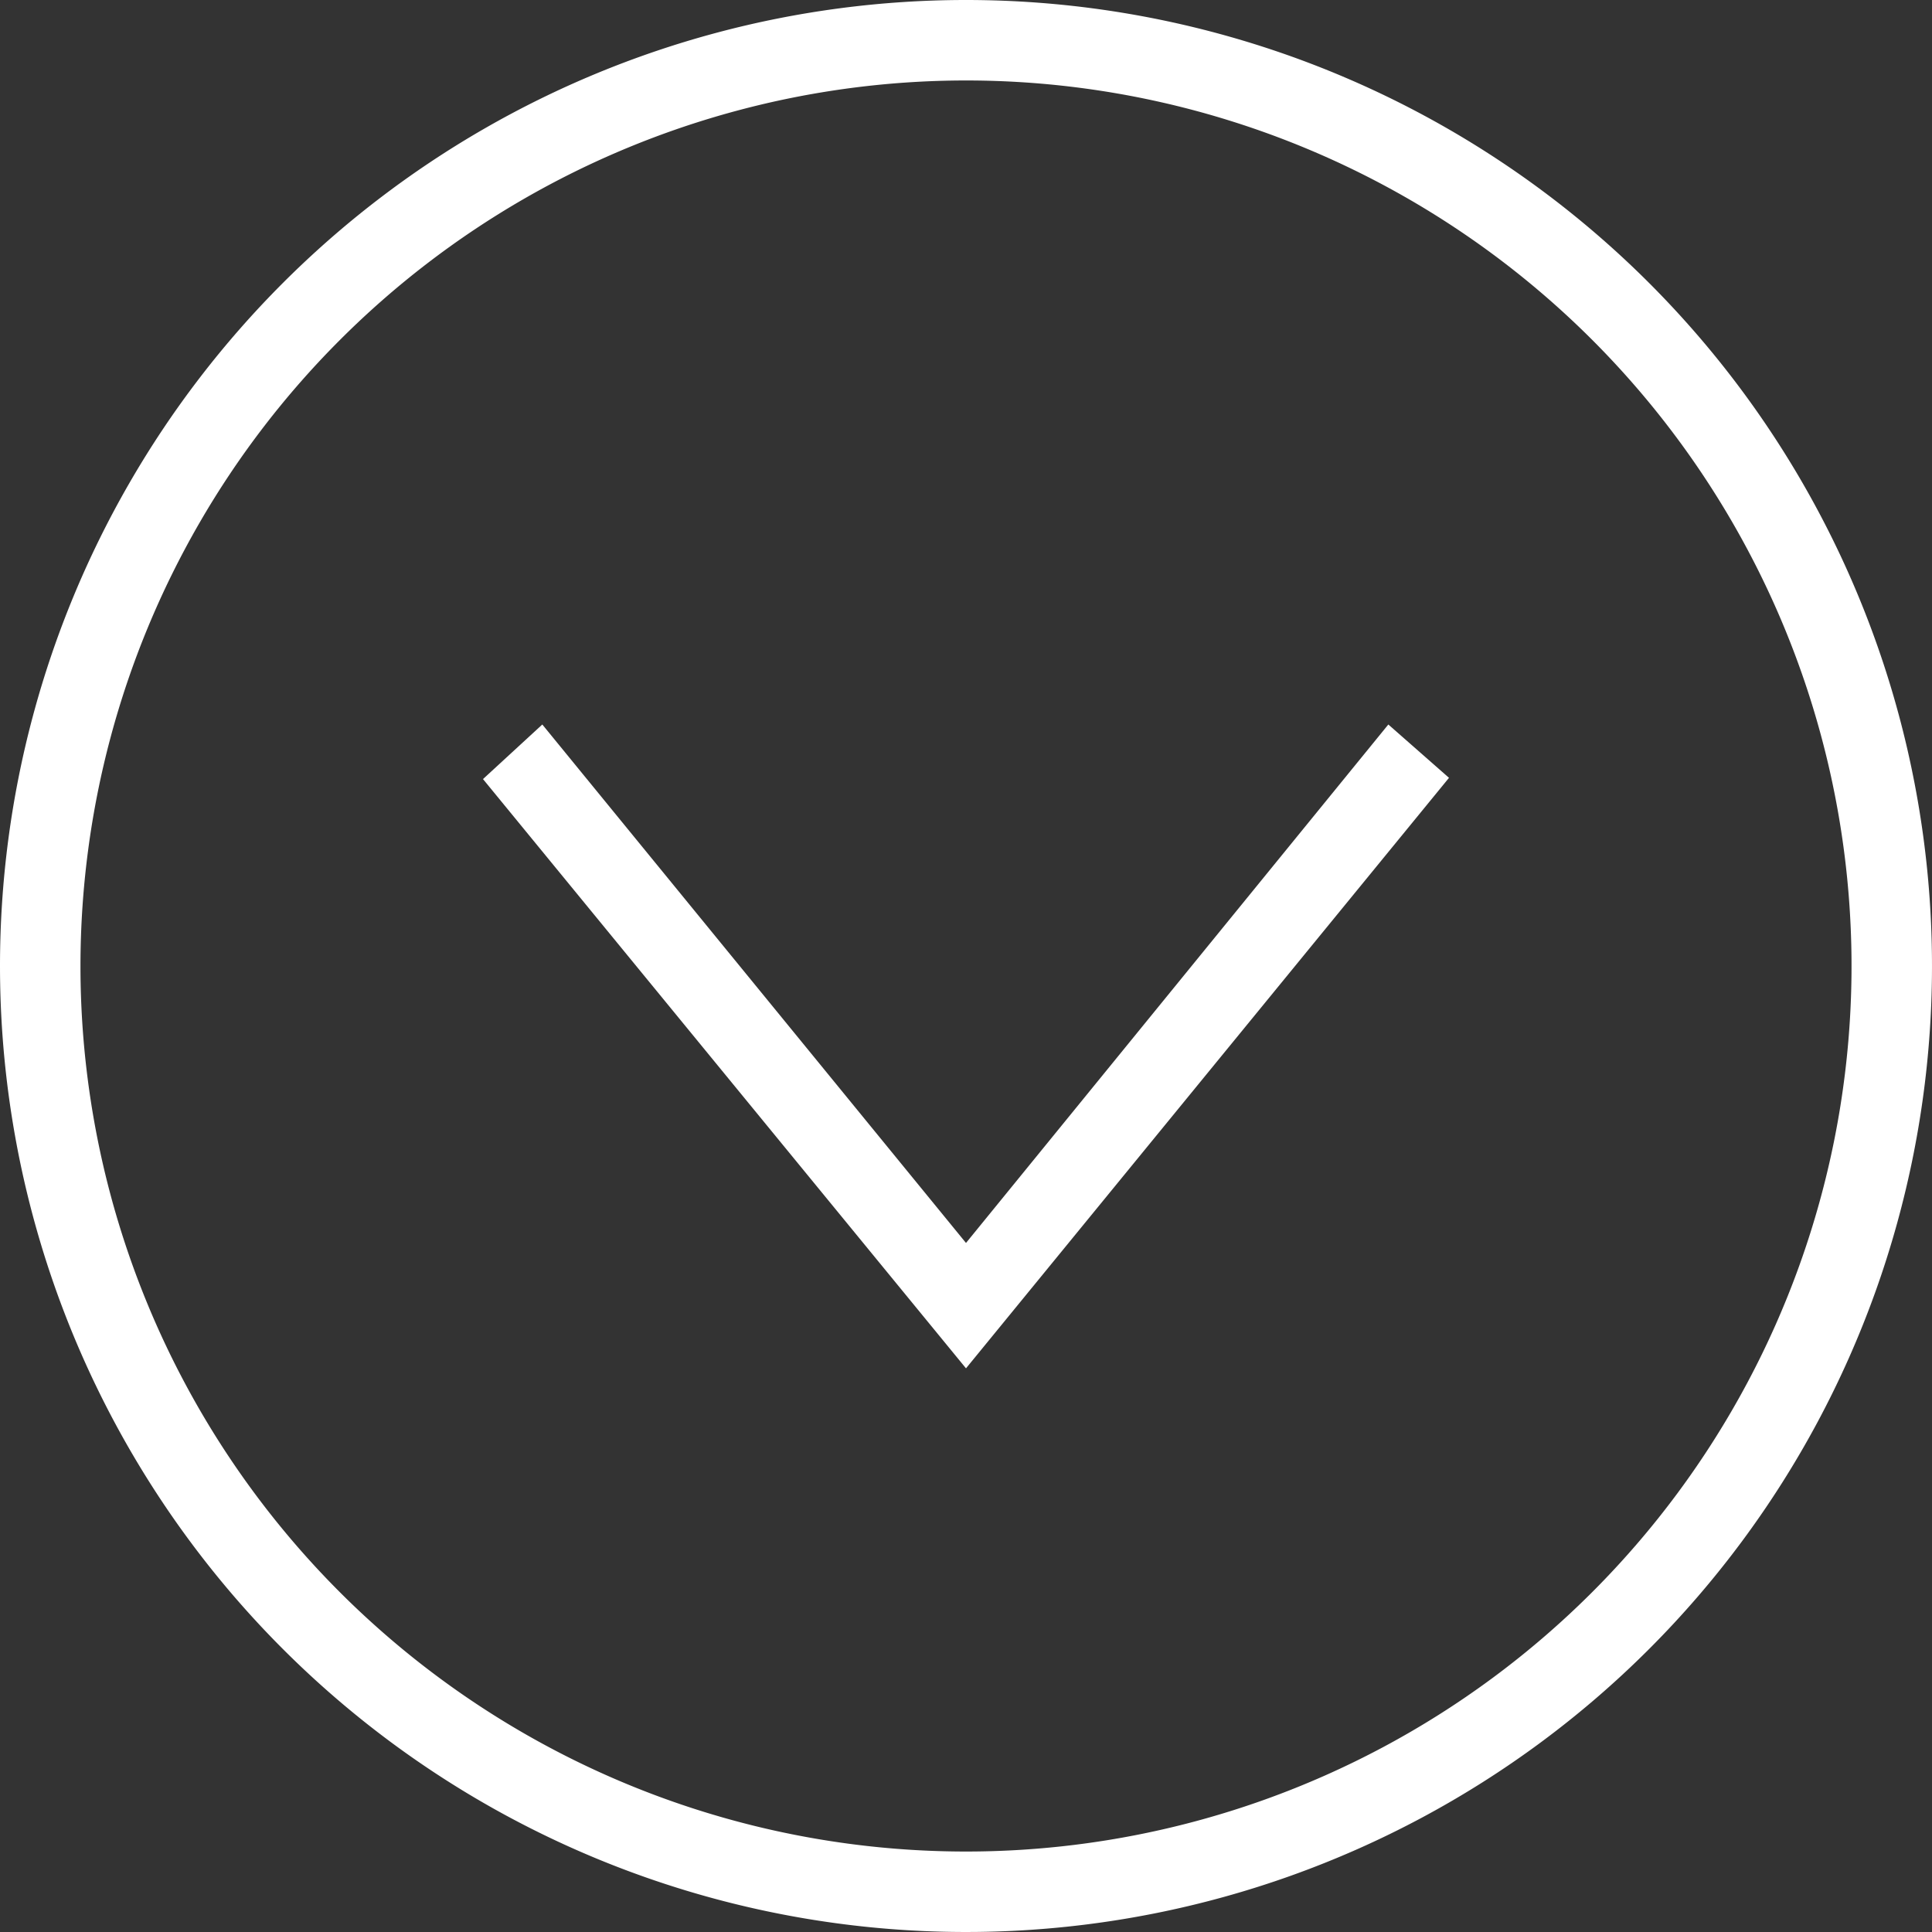
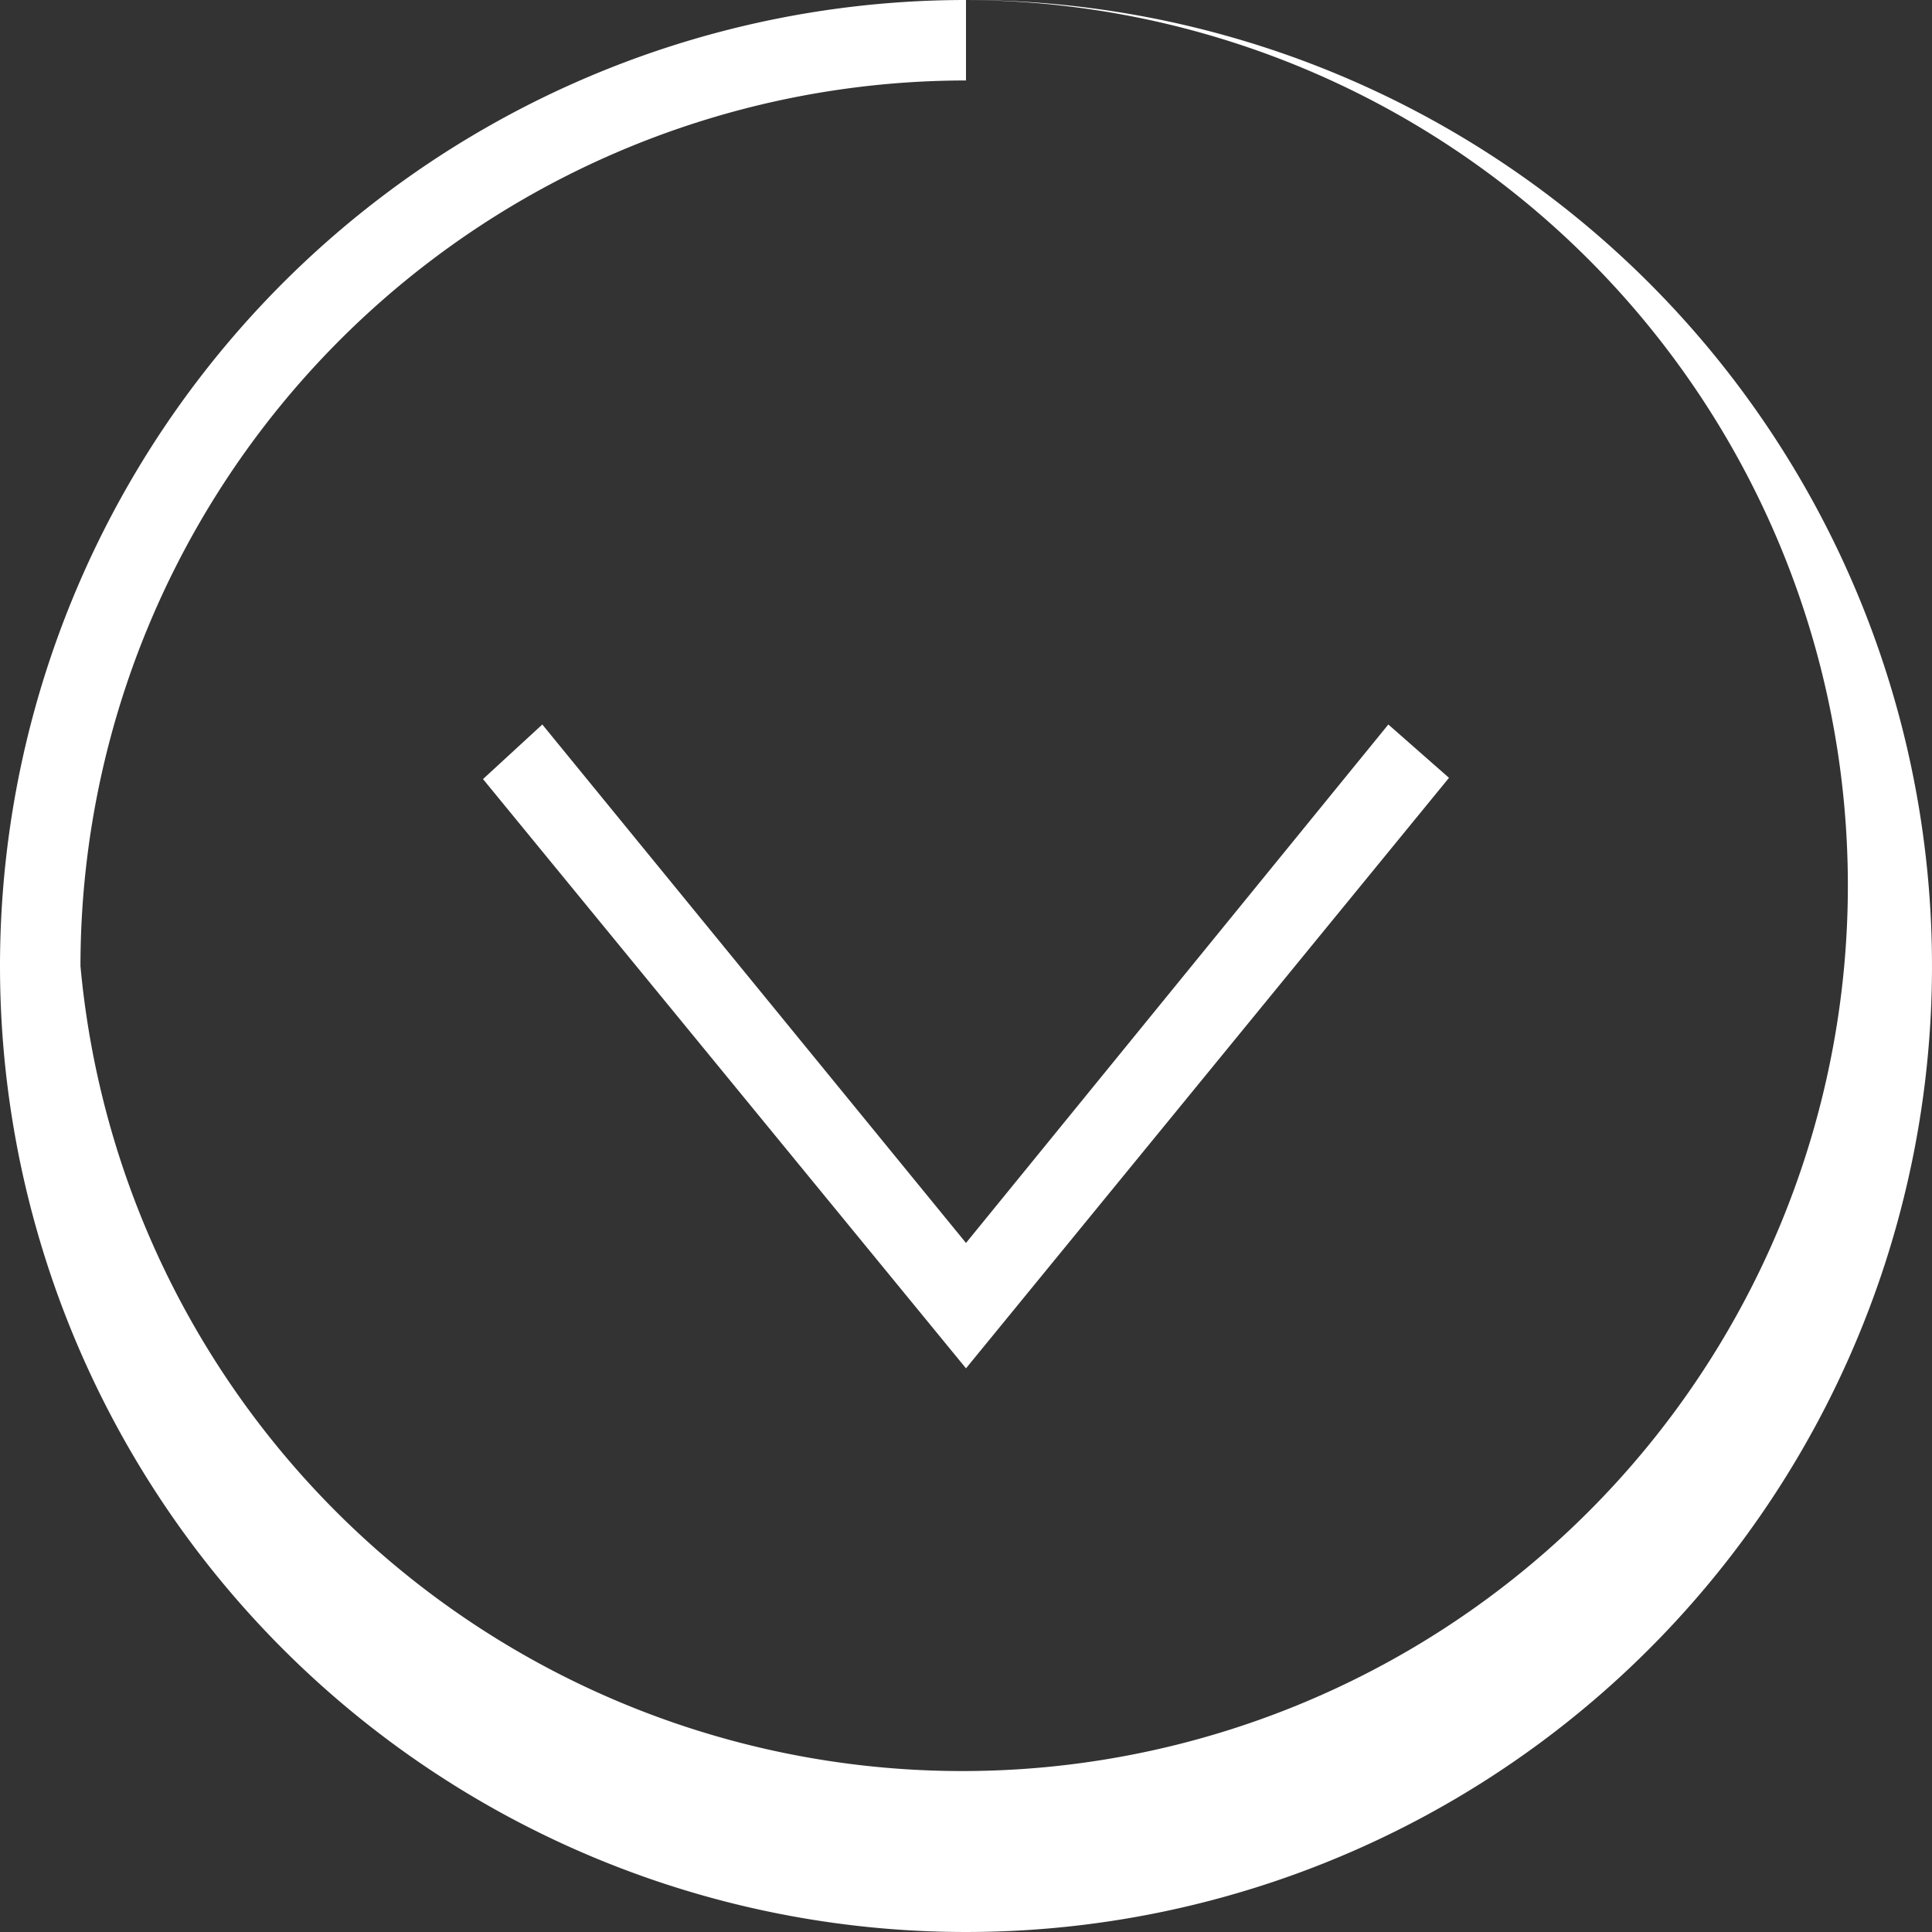
<svg xmlns="http://www.w3.org/2000/svg" width="20" height="20" viewBox="0 0 20 20">
  <rect x="0" y="0" width="20" height="20" fill="#333333" stroke="none" />
-   <path id="iconmonstr-angel-down-circle-thin" d="M10,0A10,10,0,1,1,0,10,10,10,0,0,1,10,0Zm0,.833A9.167,9.167,0,1,1,.833,10,9.171,9.171,0,0,1,10,.833ZM14.372,7.5,10,12.867,5.614,7.5,5,8.065l5,6.1,5-6.113Z" fill="#fff" fill-rule="evenodd" />
+   <path id="iconmonstr-angel-down-circle-thin" d="M10,0A10,10,0,1,1,0,10,10,10,0,0,1,10,0ZA9.167,9.167,0,1,1,.833,10,9.171,9.171,0,0,1,10,.833ZM14.372,7.5,10,12.867,5.614,7.5,5,8.065l5,6.1,5-6.113Z" fill="#fff" fill-rule="evenodd" />
</svg>